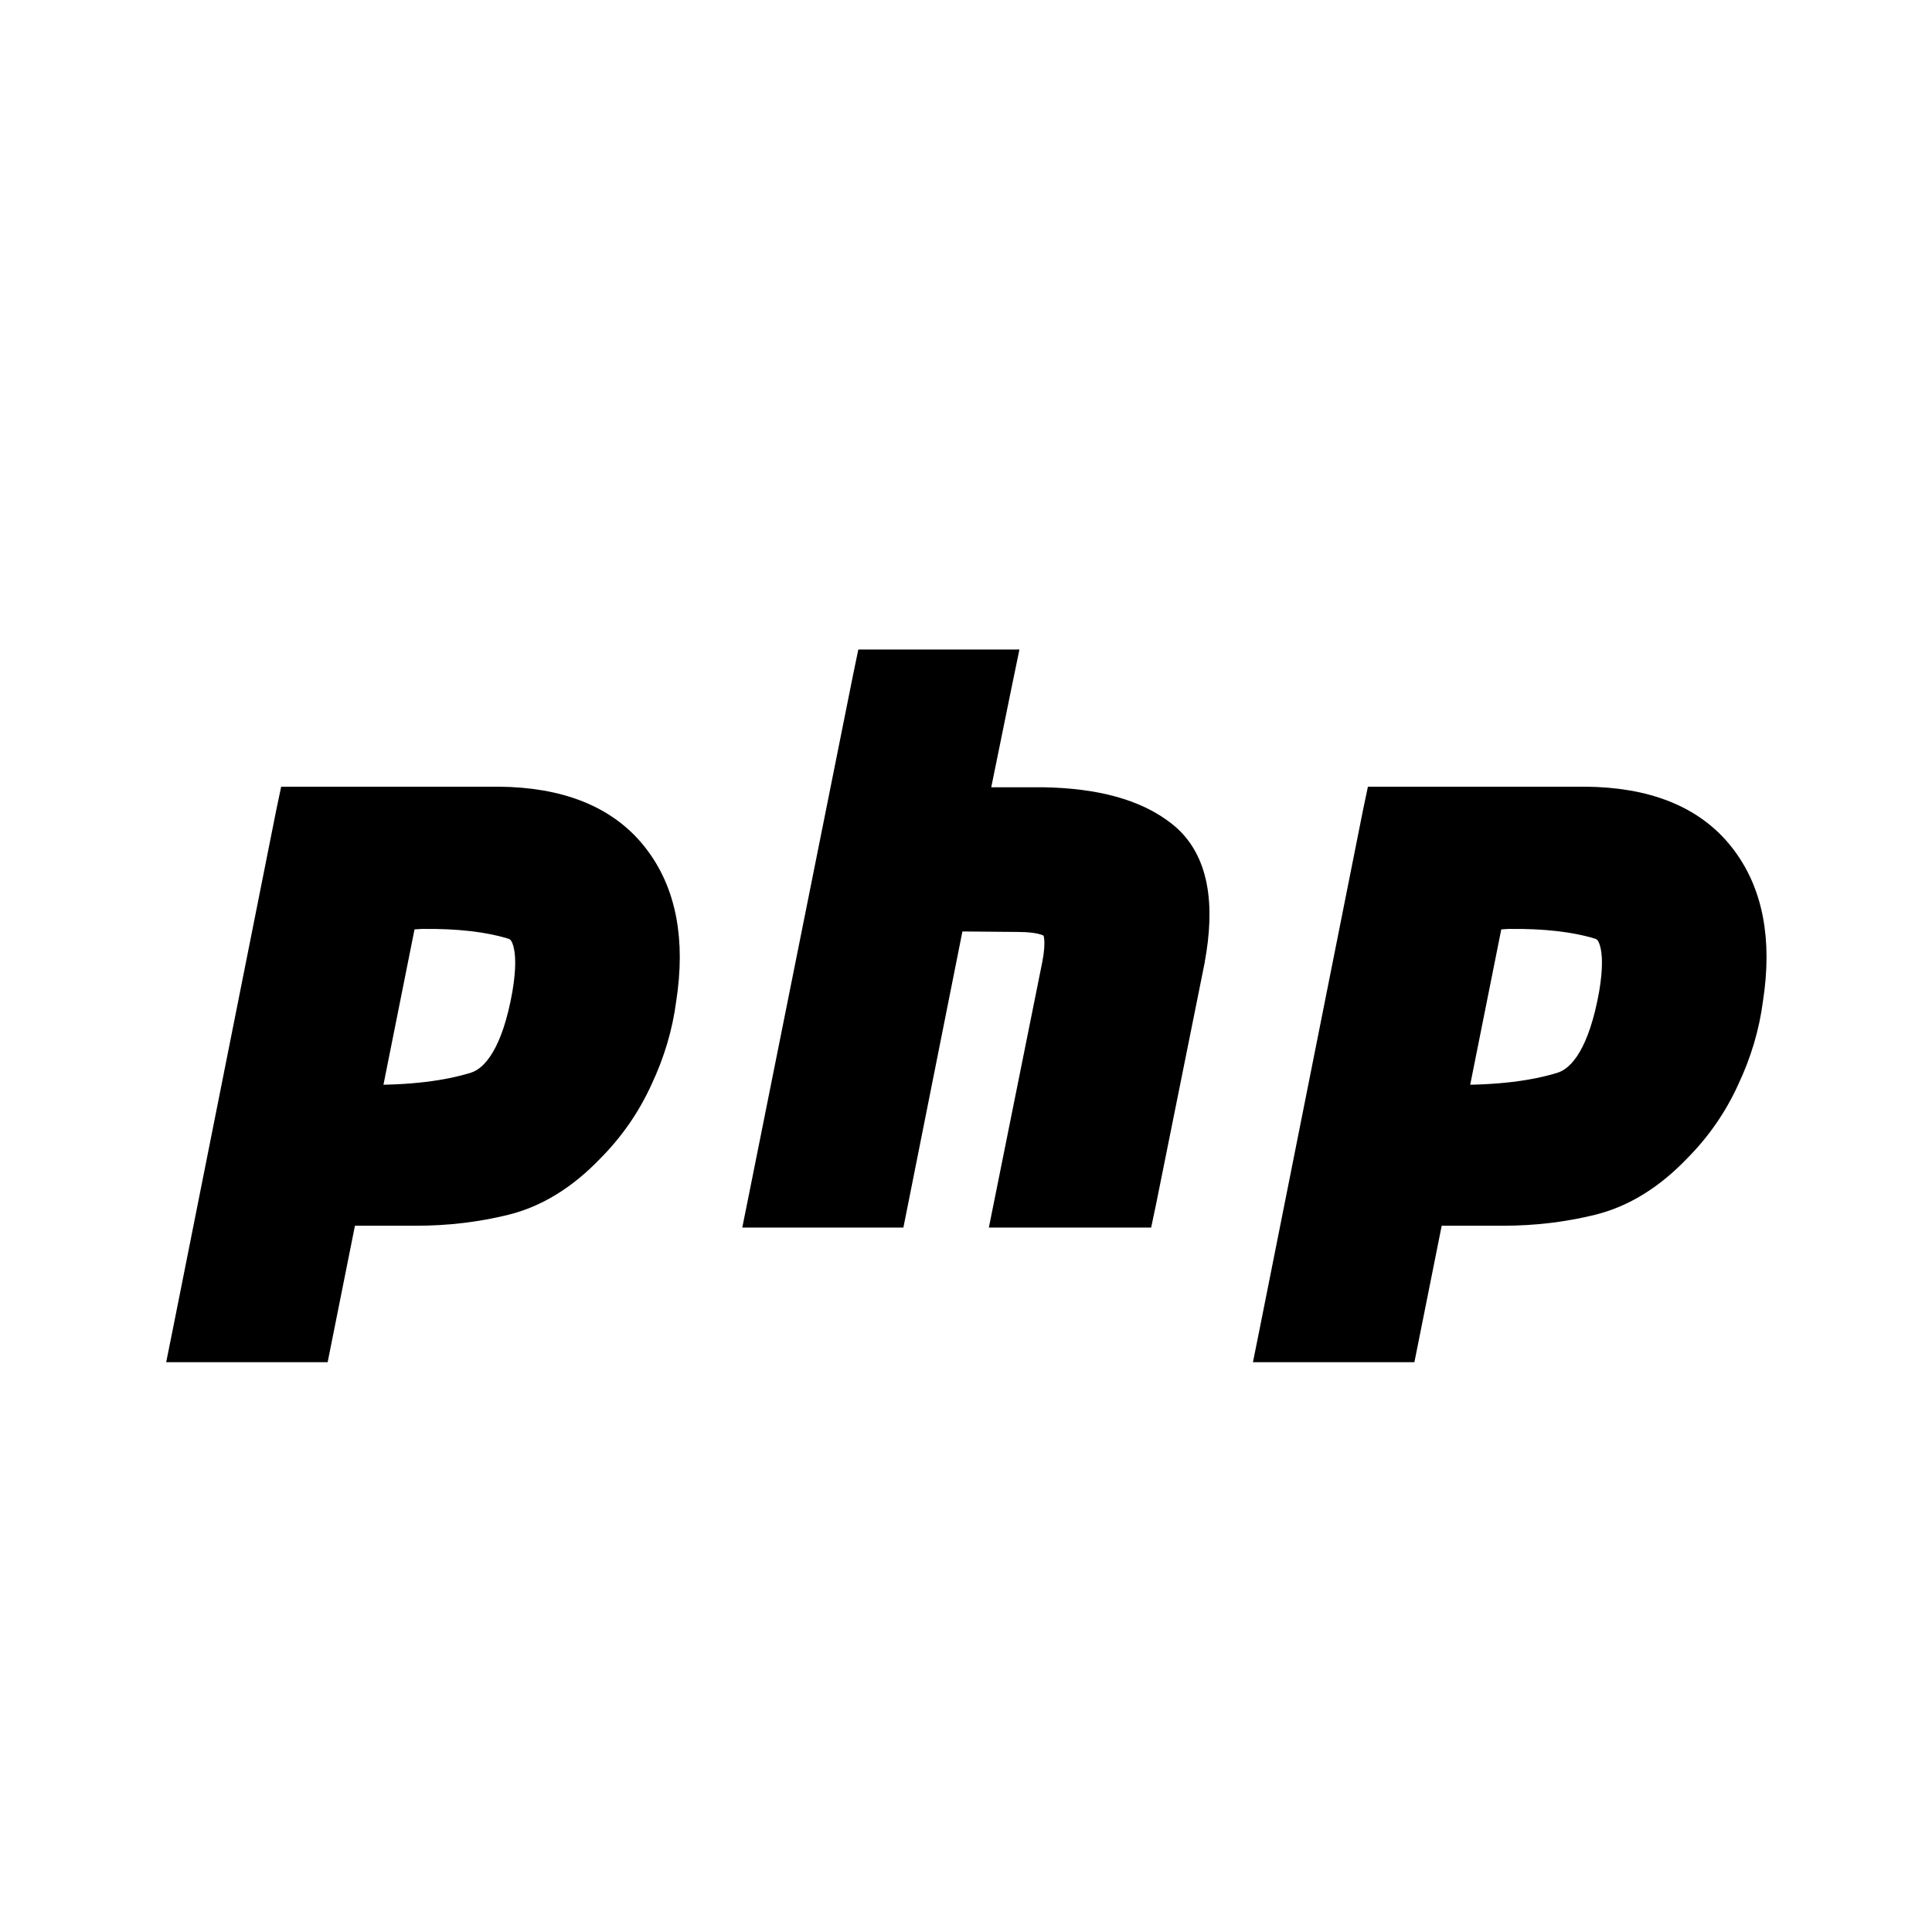
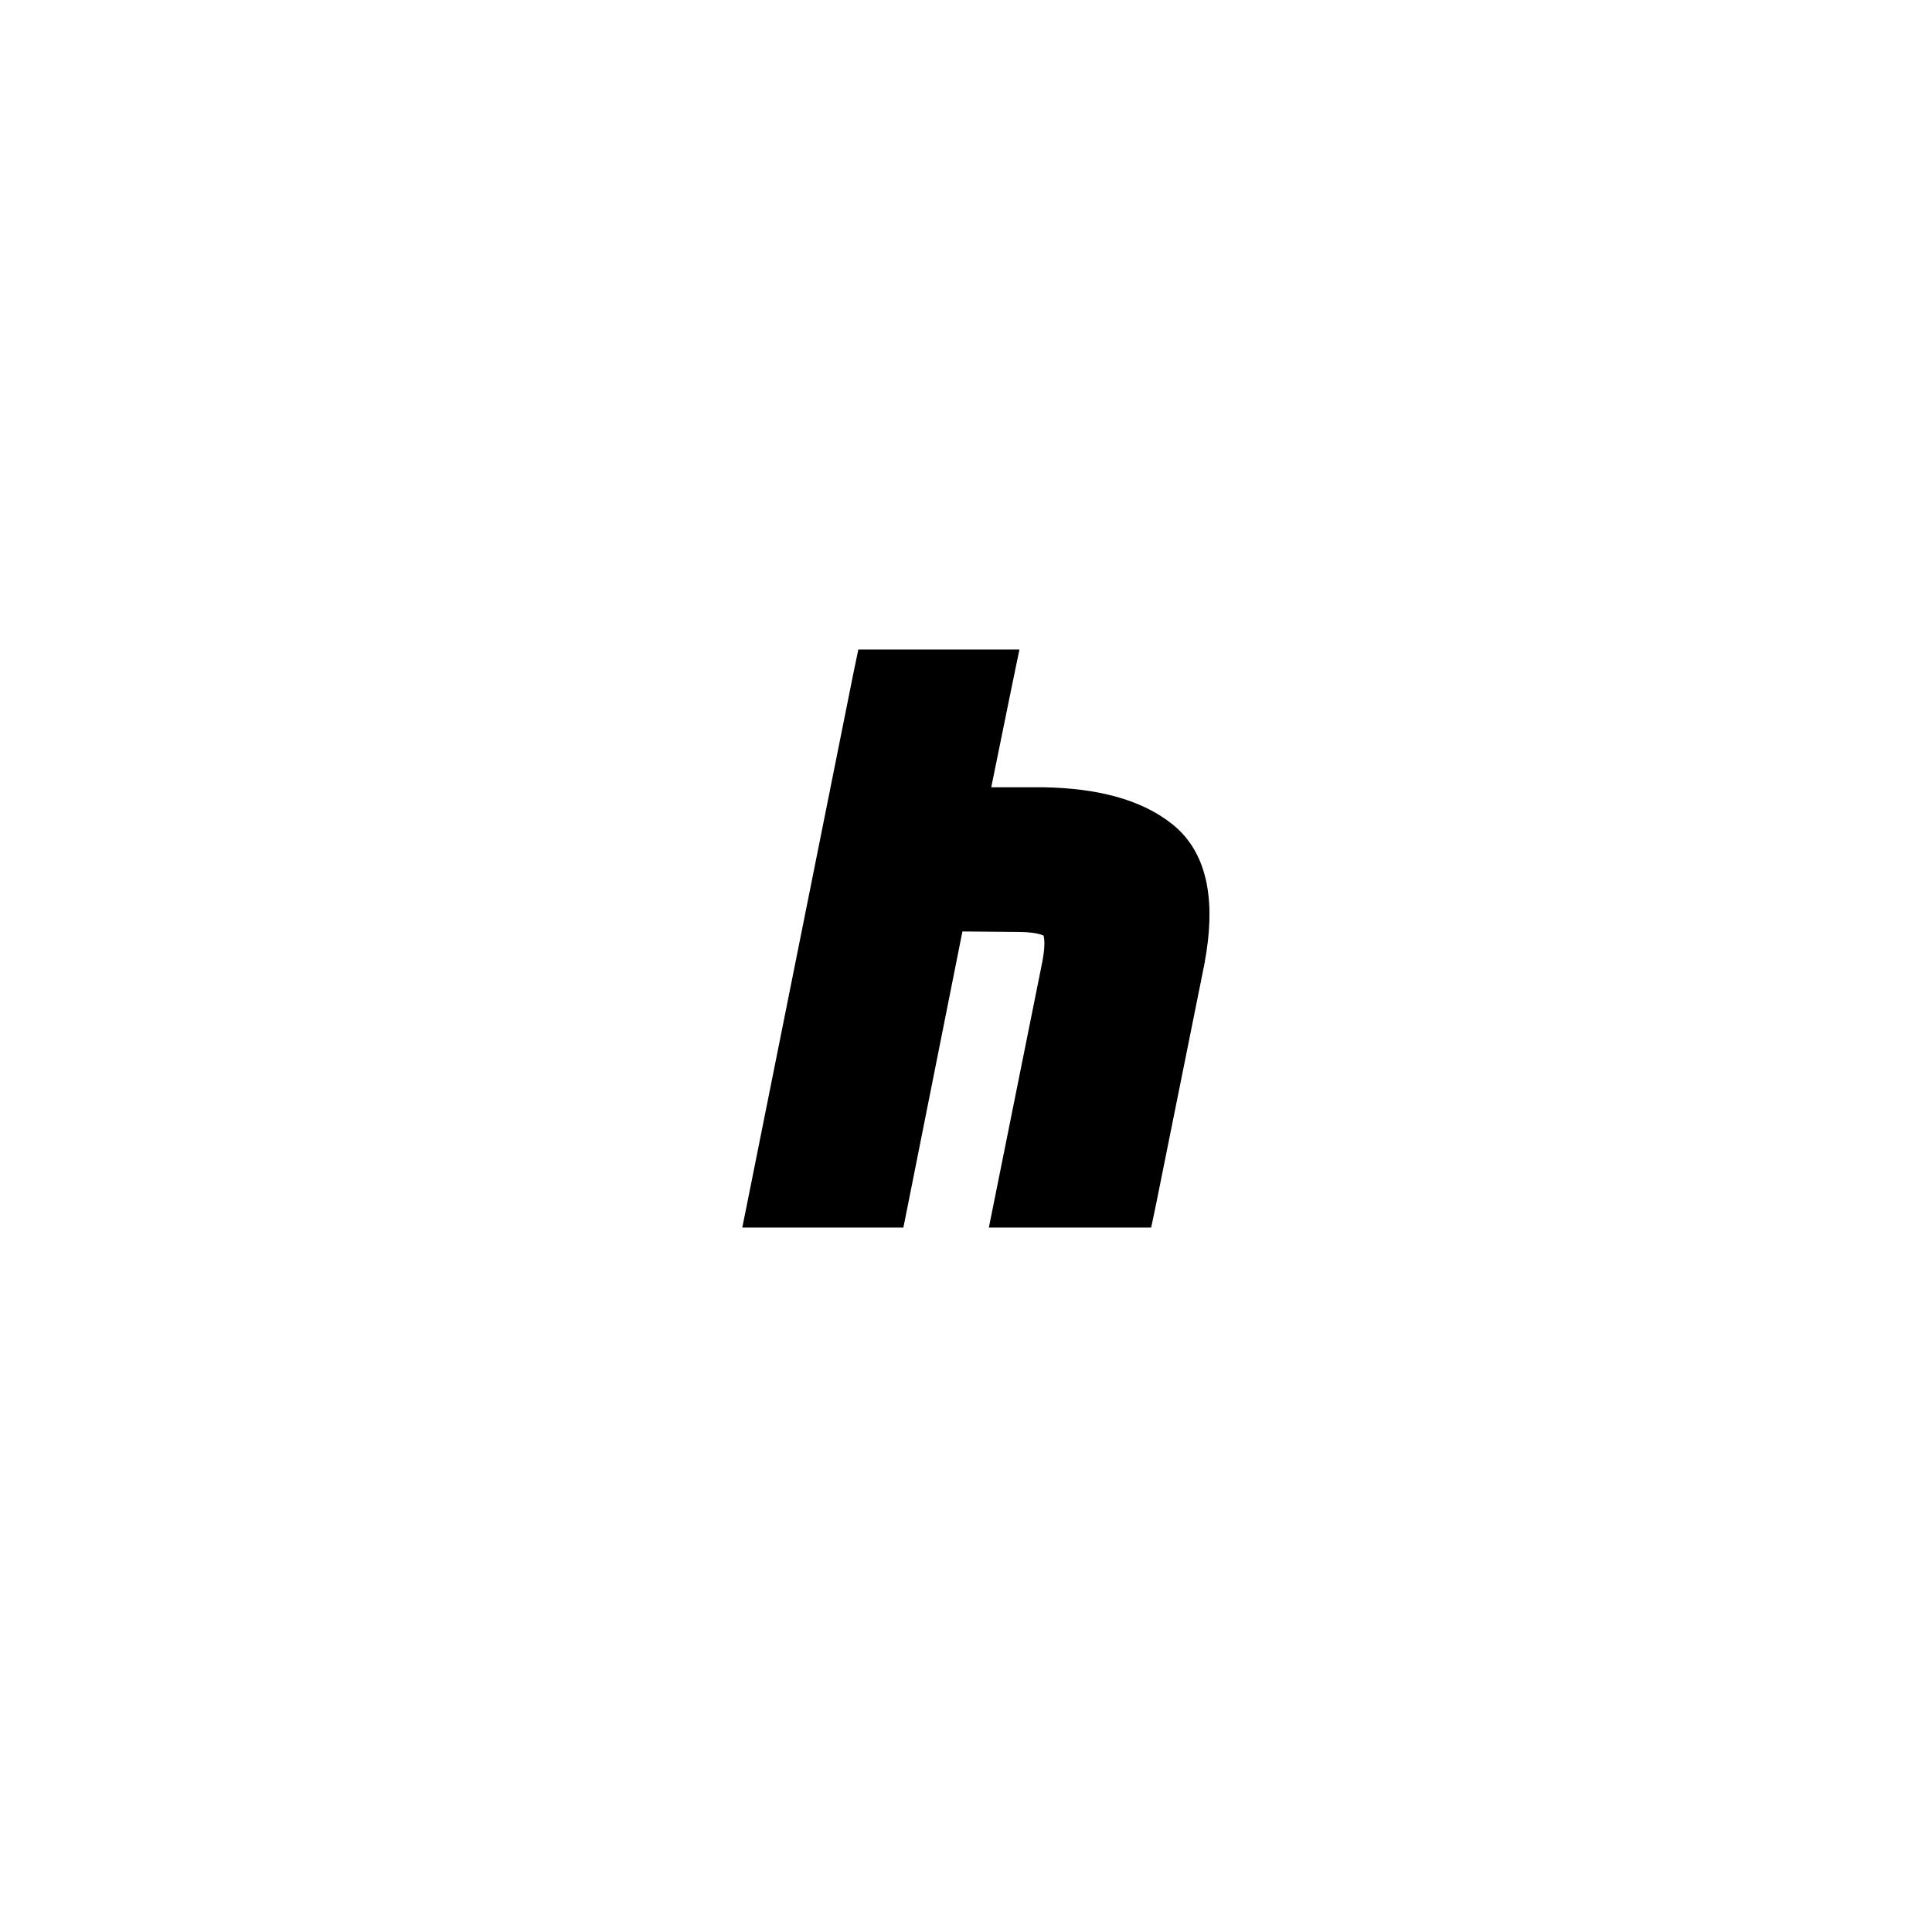
<svg xmlns="http://www.w3.org/2000/svg" width="16" height="16" viewBox="0 0 16 16" fill="none">
-   <path d="M2.532 6.64H2.43L2.409 6.74L1.559 11.007L1.529 11.156H1.681H2.508H2.611L2.631 11.056L2.837 10.026H3.448C3.7 10.026 3.944 9.997 4.18 9.939C4.434 9.876 4.666 9.731 4.877 9.512C5.049 9.34 5.184 9.145 5.282 8.929C5.382 8.717 5.447 8.499 5.476 8.276C5.551 7.795 5.481 7.394 5.242 7.092C5.001 6.786 4.619 6.644 4.128 6.64L4.128 6.64H4.127H2.532ZM3.023 9.109L3.33 7.574H3.33H3.33H3.33H3.33H3.331H3.331H3.331H3.331H3.332H3.332H3.332H3.332H3.333H3.333H3.333H3.333H3.334H3.334H3.334H3.334H3.334H3.335H3.335H3.335H3.335H3.336H3.336H3.336H3.336H3.337H3.337H3.337H3.337H3.337H3.338H3.338H3.338H3.338H3.339H3.339H3.339H3.339H3.34H3.34H3.34H3.34H3.341H3.341H3.341H3.341H3.341H3.342H3.342H3.342H3.342H3.343H3.343H3.343H3.343H3.344H3.344H3.344H3.344H3.345H3.345H3.345H3.345H3.345H3.346H3.346H3.346H3.346H3.347H3.347H3.347H3.347C3.393 7.574 3.441 7.572 3.49 7.568C3.798 7.564 4.046 7.594 4.239 7.652L4.24 7.652C4.301 7.67 4.345 7.71 4.37 7.796C4.398 7.889 4.401 8.03 4.367 8.231C4.281 8.72 4.121 8.942 3.94 9.002C3.703 9.076 3.4 9.113 3.027 9.109L3.027 9.109H3.026H3.026H3.026H3.025H3.025H3.025H3.025H3.025H3.025H3.025H3.024H3.024H3.024H3.024H3.024H3.024H3.023H3.023H3.023H3.023H3.023H3.023H3.023Z" fill="black" stroke="black" stroke-width="0.25" />
-   <path d="M11.532 6.64H11.43L11.409 6.74L10.559 11.007L10.529 11.156H10.681H11.508H11.611L11.631 11.056L11.837 10.026H12.448C12.7 10.026 12.944 9.997 13.18 9.939C13.434 9.876 13.666 9.731 13.877 9.512C14.049 9.34 14.184 9.145 14.282 8.929C14.382 8.717 14.447 8.499 14.476 8.276C14.551 7.795 14.481 7.394 14.242 7.092C14.001 6.786 13.619 6.644 13.128 6.64V6.64H13.127H11.532ZM12.023 9.109L12.33 7.574H12.33H12.33H12.33H12.331H12.331H12.331H12.331H12.331H12.332H12.332H12.332H12.332H12.333H12.333H12.333H12.333H12.334H12.334H12.334H12.334H12.335H12.335H12.335H12.335H12.335H12.336H12.336H12.336H12.336H12.337H12.337H12.337H12.337H12.338H12.338H12.338H12.338H12.338H12.339H12.339H12.339H12.339H12.34H12.34H12.34H12.34H12.341H12.341H12.341H12.341H12.341H12.342H12.342H12.342H12.342H12.343H12.343H12.343H12.343H12.344H12.344H12.344H12.344H12.345H12.345H12.345H12.345H12.345H12.346H12.346H12.346H12.346H12.347H12.347H12.347H12.347C12.393 7.574 12.441 7.572 12.49 7.568C12.798 7.564 13.046 7.594 13.239 7.652L13.24 7.652C13.301 7.67 13.345 7.71 13.37 7.796C13.398 7.889 13.401 8.03 13.367 8.231C13.28 8.72 13.121 8.942 12.94 9.002C12.703 9.076 12.4 9.113 12.027 9.109V9.109H12.026H12.026H12.026H12.025H12.025H12.025H12.025H12.025H12.025H12.024H12.024H12.024H12.024H12.024H12.024H12.024H12.023H12.023H12.023H12.023H12.023H12.023H12.023Z" fill="black" stroke="black" stroke-width="0.25" />
-   <path d="M7.312 5.504H7.21L7.189 5.605L6.33 9.892L6.3 10.041H6.452H7.276H7.379L7.399 9.941L7.868 7.588L8.427 7.593V7.593H8.428C8.527 7.593 8.601 7.603 8.653 7.619C8.706 7.635 8.73 7.655 8.741 7.669C8.77 7.707 8.792 7.8 8.754 7.993C8.754 7.993 8.754 7.993 8.754 7.993L8.372 9.892L8.342 10.041H8.494H9.33H9.432L9.453 9.941L9.853 7.953L9.853 7.953L9.853 7.951C9.938 7.496 9.89 7.128 9.629 6.922C9.399 6.739 9.064 6.653 8.646 6.645L8.646 6.645H8.643H8.056L8.258 5.654L8.289 5.504H8.136H7.312Z" fill="black" stroke="black" stroke-width="0.25" />
+   <path d="M7.312 5.504H7.21L7.189 5.605L6.33 9.892L6.3 10.041H7.276H7.379L7.399 9.941L7.868 7.588L8.427 7.593V7.593H8.428C8.527 7.593 8.601 7.603 8.653 7.619C8.706 7.635 8.73 7.655 8.741 7.669C8.77 7.707 8.792 7.8 8.754 7.993C8.754 7.993 8.754 7.993 8.754 7.993L8.372 9.892L8.342 10.041H8.494H9.33H9.432L9.453 9.941L9.853 7.953L9.853 7.953L9.853 7.951C9.938 7.496 9.89 7.128 9.629 6.922C9.399 6.739 9.064 6.653 8.646 6.645L8.646 6.645H8.643H8.056L8.258 5.654L8.289 5.504H8.136H7.312Z" fill="black" stroke="black" stroke-width="0.25" />
</svg>